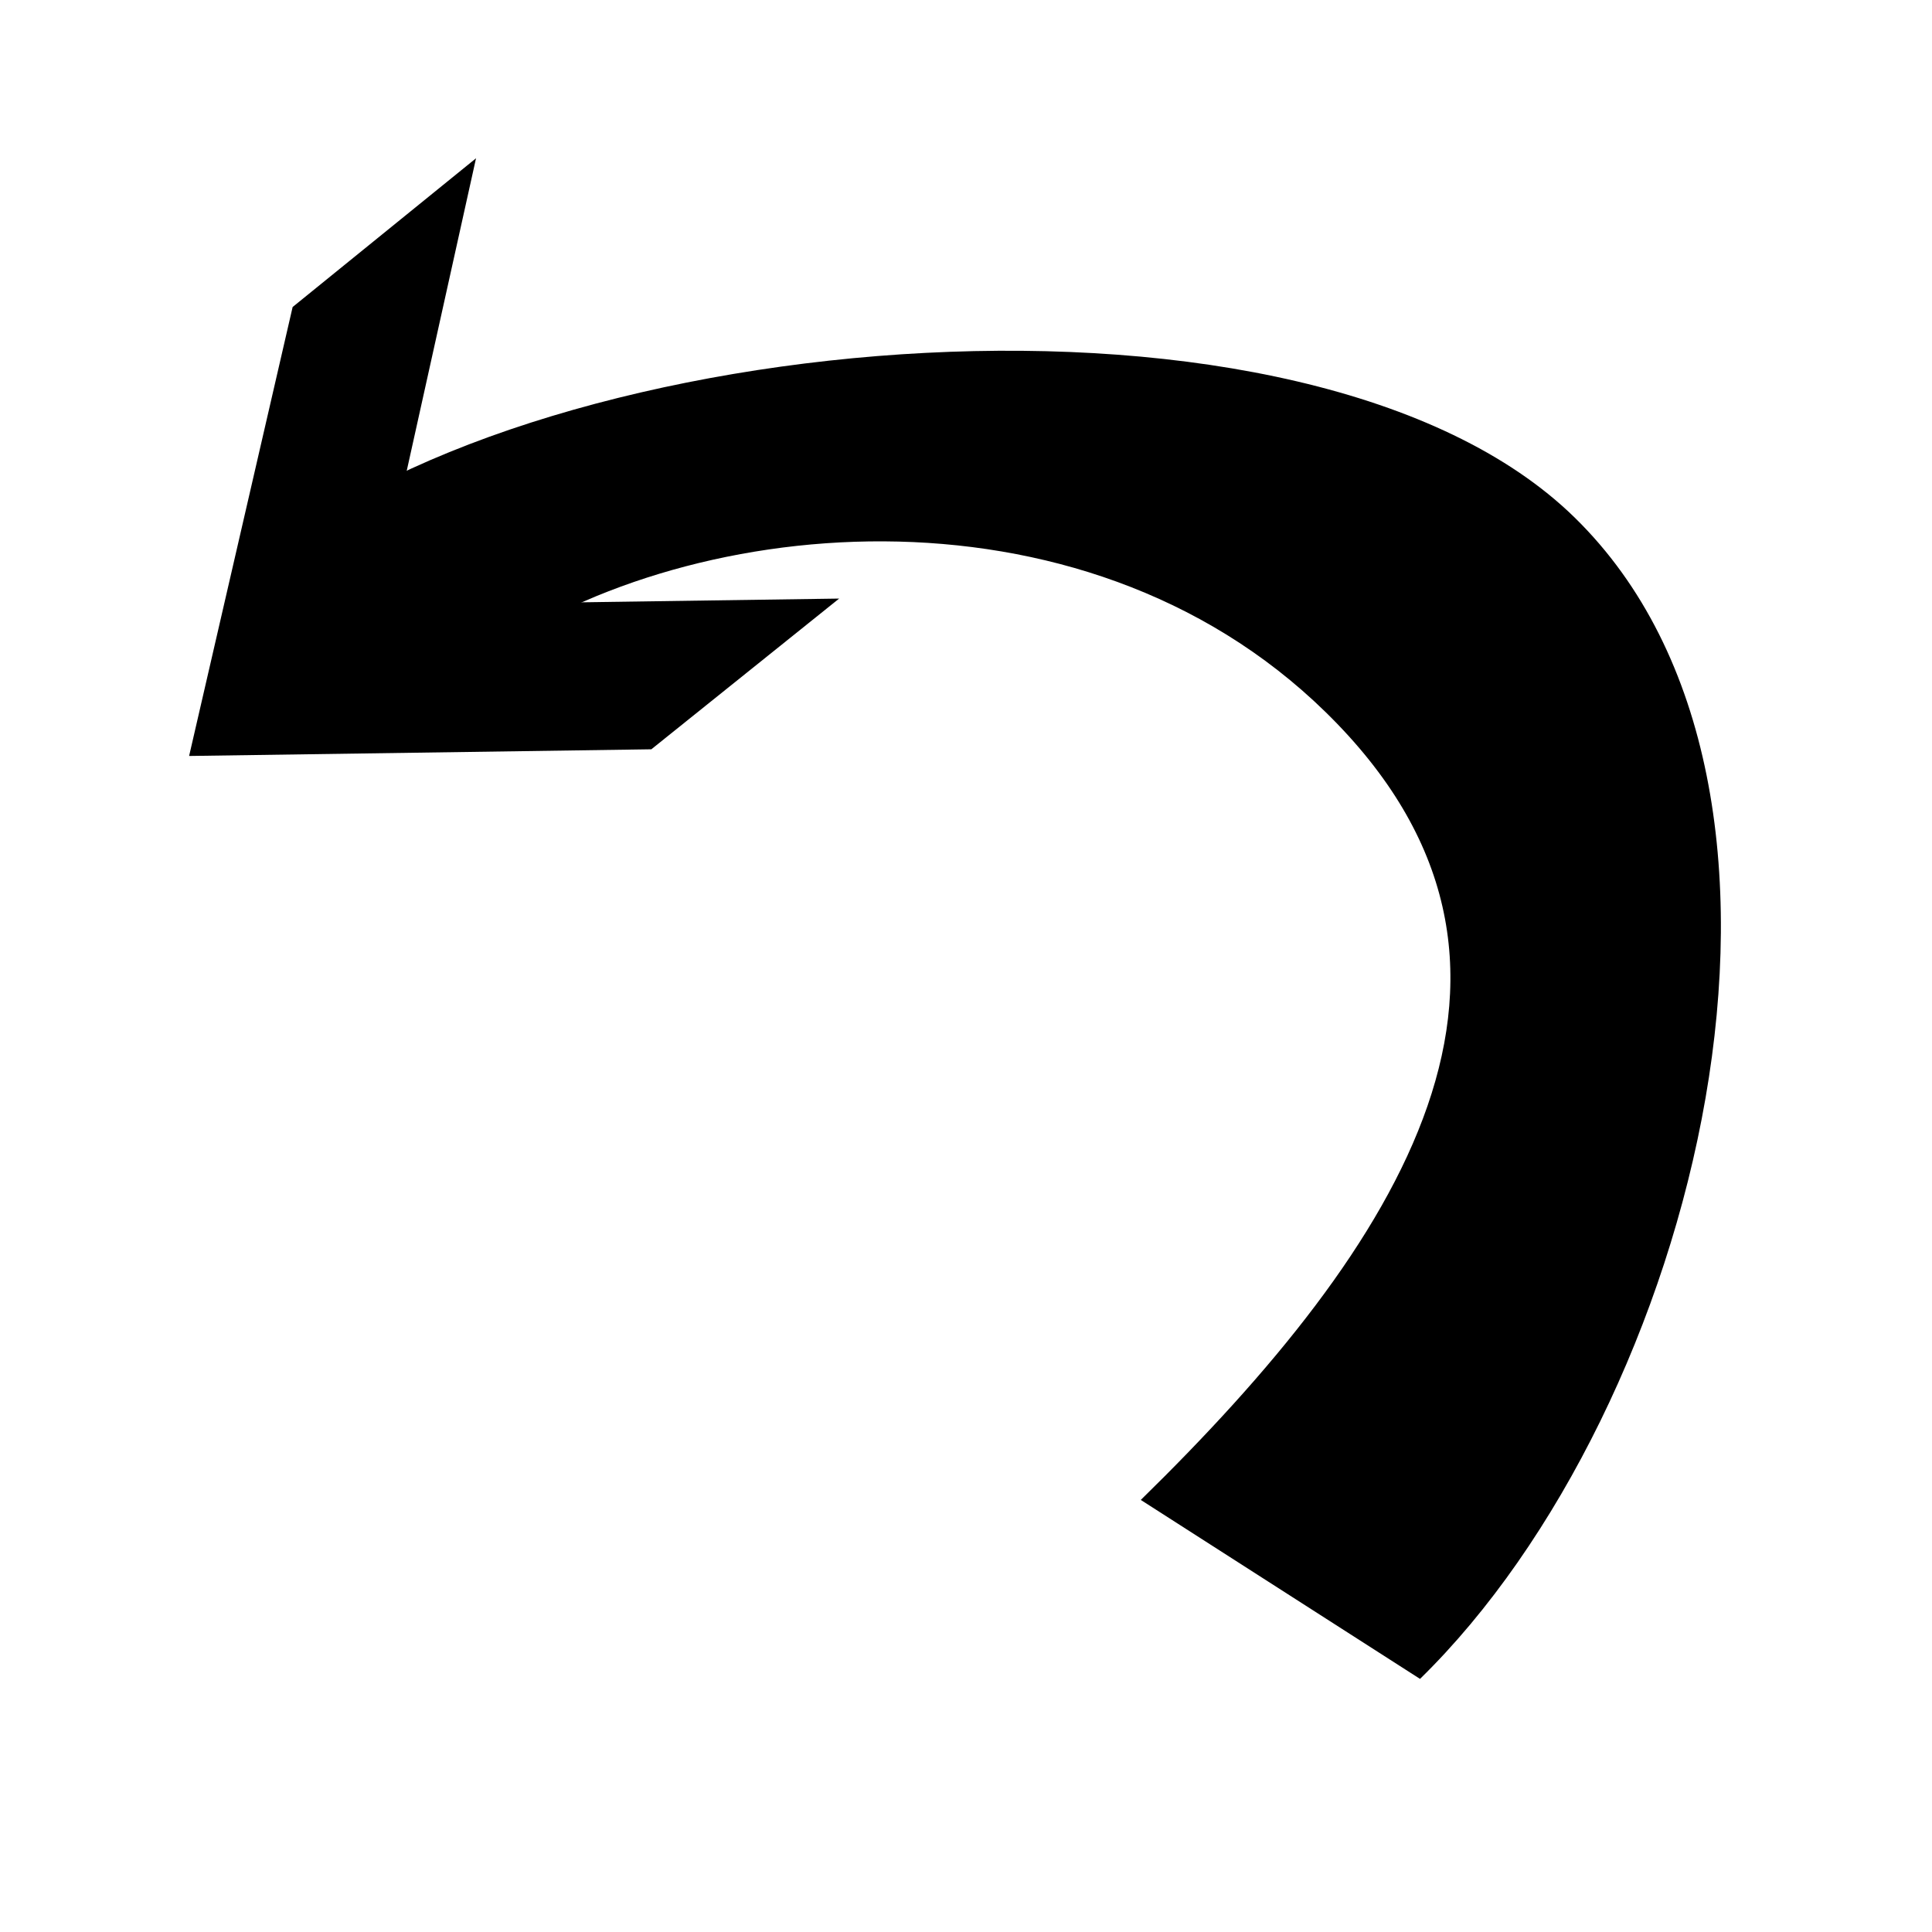
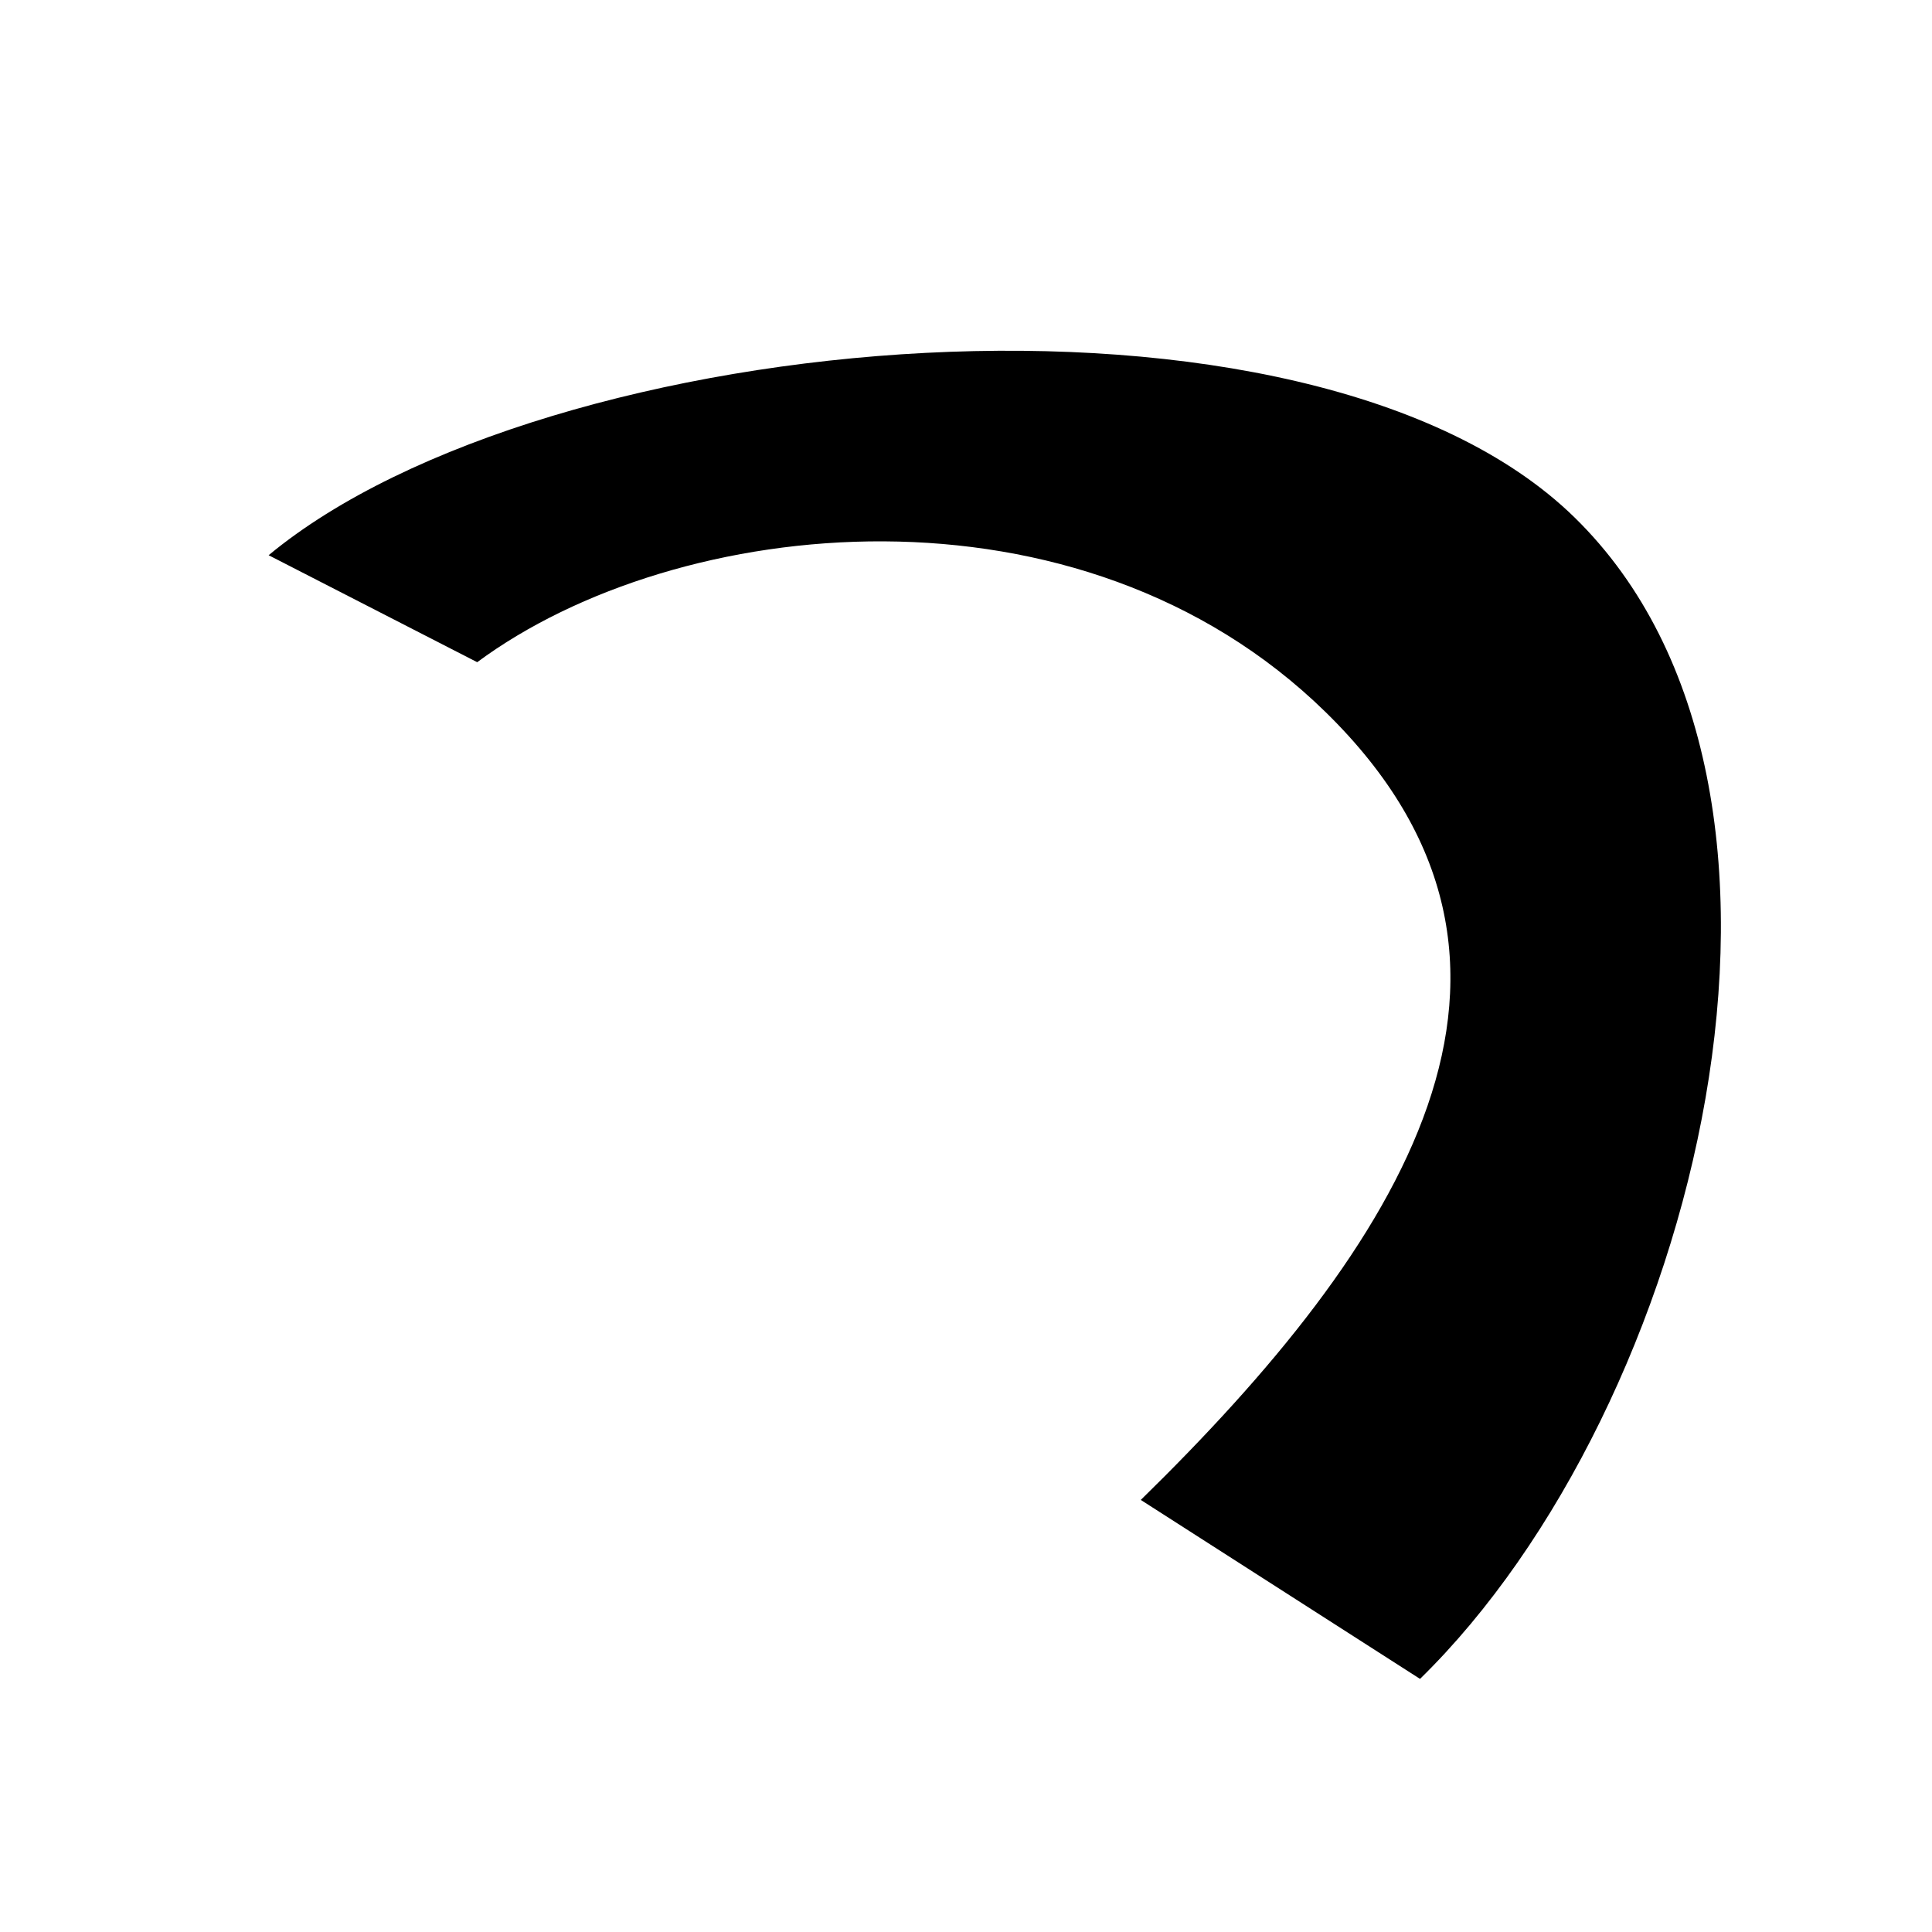
<svg xmlns="http://www.w3.org/2000/svg" width="700" height="700">
  <title>strzalka1</title>
  <g>
    <title>Layer 1</title>
    <g id="svg_1">
      <path fill="black" id="svg_2" d="m570.501,187.488c-96.317,-94.194 -372.946,-69.391 -473.169,13.676l75.568,38.763c72.352,-53.556 218.15,-69.223 307.384,18.074c93.858,91.804 26.903,193.647 -66.955,285.451l101.173,64.841c100.582,-98.365 156.582,-322.441 56,-420.805z" />
-       <path transform="rotate(140.957 153.927,205.5) " id="svg_19" d="m176.103,205.724l-131.597,-103.612l87.245,0.449l131.597,103.612l-131.597,102.714l-85.552,0l129.904,-103.163z" stroke-linecap="null" stroke-linejoin="null" stroke-dasharray="null" stroke-width="null" fill="black" />
    </g>
    <g id="svg_3" />
    <g id="svg_4" />
    <g id="svg_5" />
    <g id="svg_6" />
    <g id="svg_7" />
    <g id="svg_8" />
    <g id="svg_9" />
    <g id="svg_10" />
    <g id="svg_11" />
    <g id="svg_12" />
    <g id="svg_13" />
    <g id="svg_14" />
    <g id="svg_15" />
    <g id="svg_16" />
    <g id="svg_17" />
  </g>
</svg>